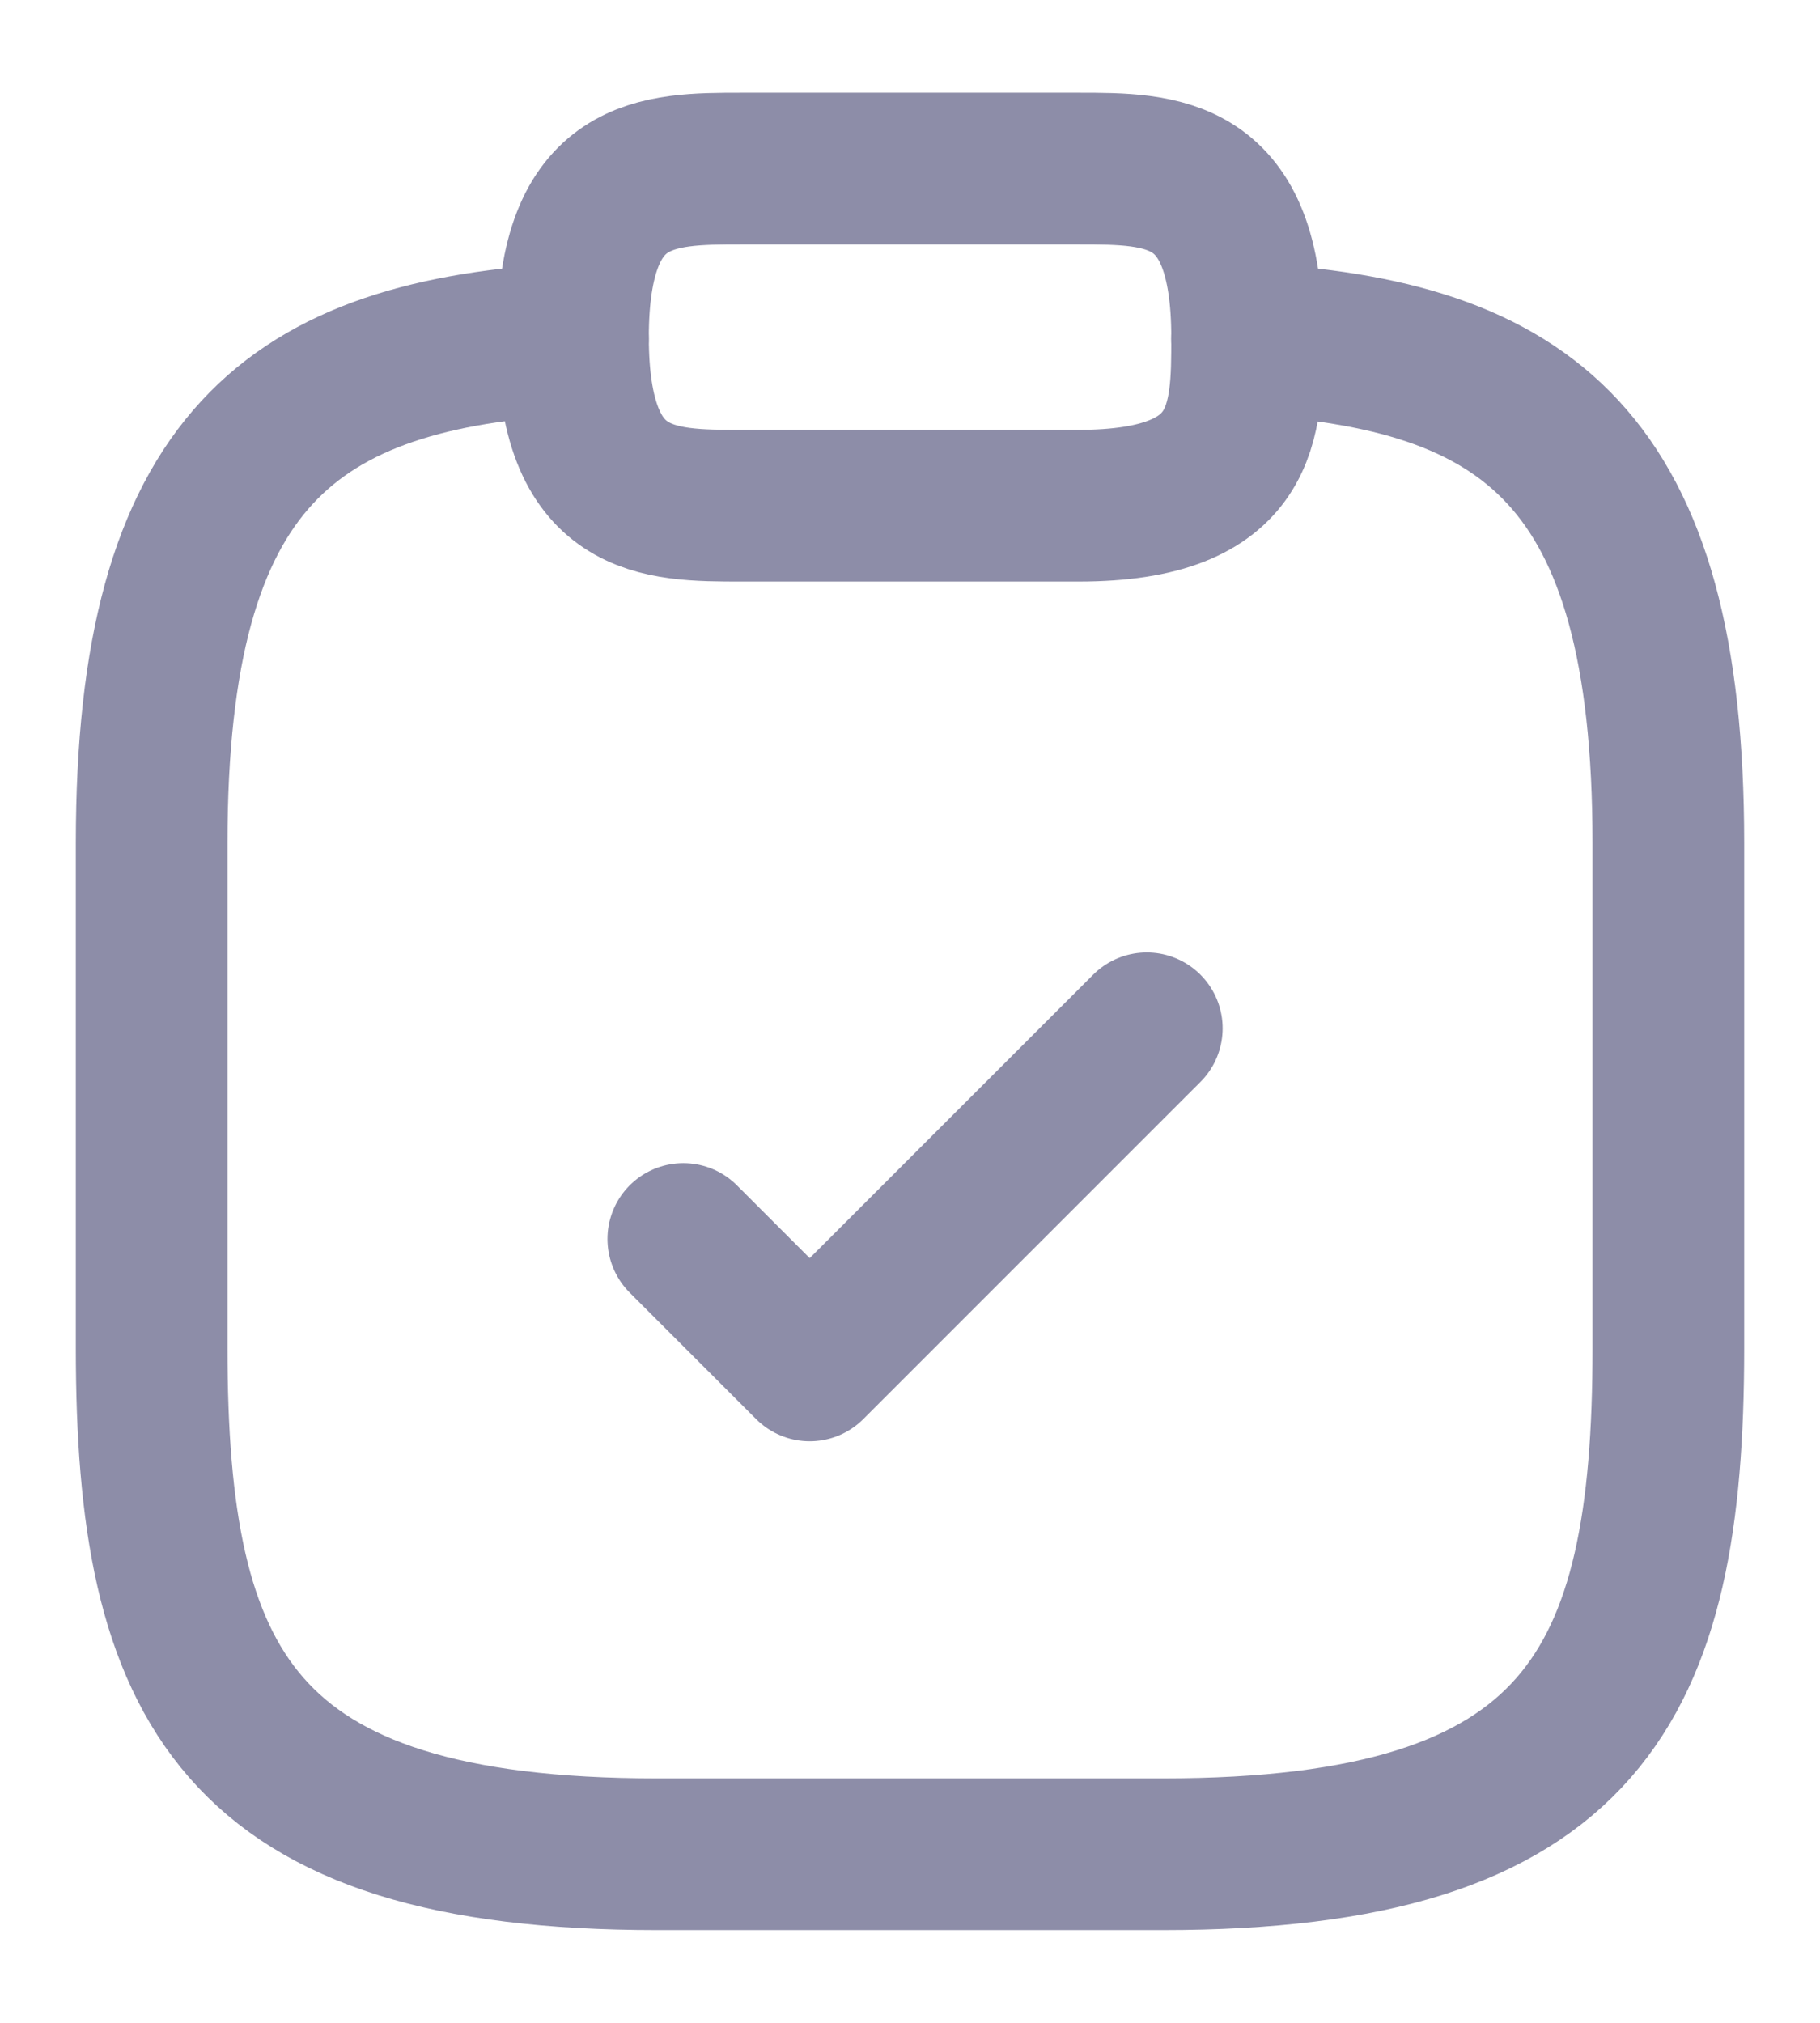
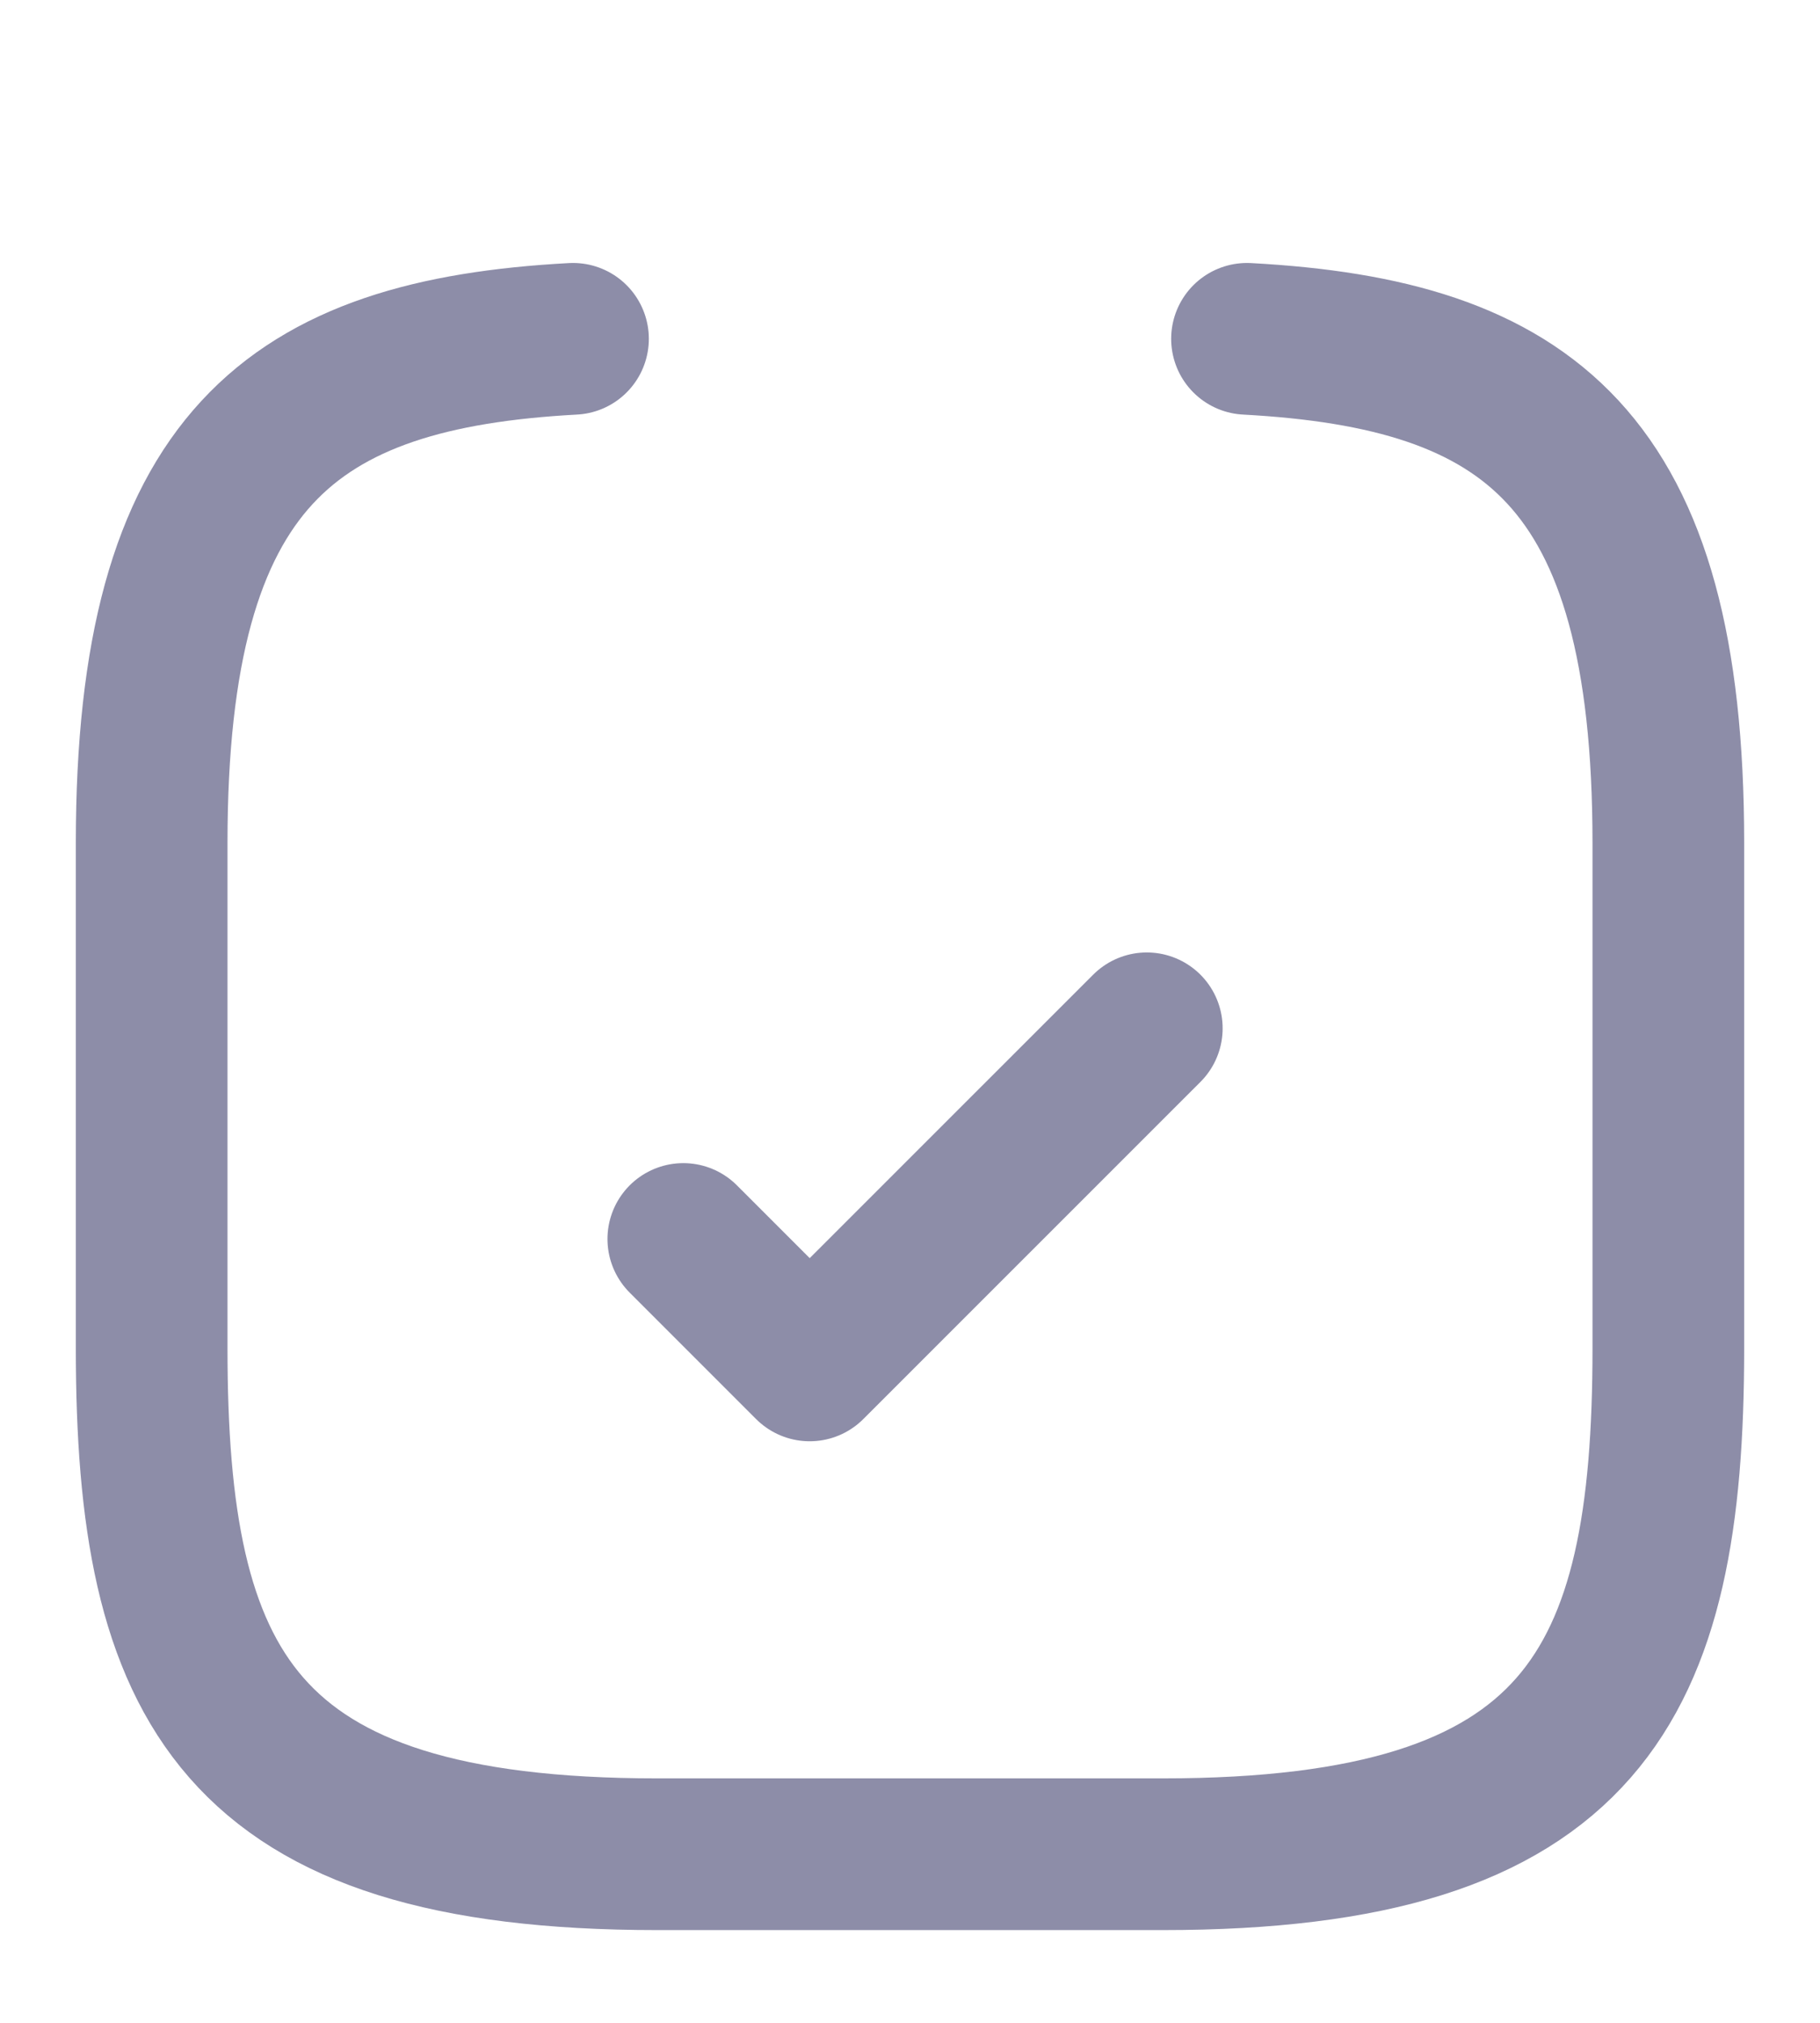
<svg xmlns="http://www.w3.org/2000/svg" width="18" height="20" viewBox="0 0 18 20" fill="none">
  <path d="M6.758 12.25L8.008 13.5L11.342 10.167" stroke="#8D8DA8" stroke-width="1.5" stroke-linecap="round" stroke-linejoin="round" />
-   <path d="M7.334 5H10.667C12.334 5 12.334 4.167 12.334 3.334C12.334 1.667 11.5 1.667 10.667 1.667H7.334C6.5 1.667 5.667 1.667 5.667 3.334C5.667 5 6.5 5 7.334 5Z" stroke="#8D8DA8" stroke-width="1.5" stroke-miterlimit="10" stroke-linecap="round" stroke-linejoin="round" />
  <path d="M12.333 3.35C15.108 3.5 16.5 4.525 16.5 8.333V13.333C16.5 16.666 15.667 18.333 11.5 18.333H6.5C2.333 18.333 1.5 16.666 1.5 13.333V8.333C1.5 4.533 2.892 3.5 5.667 3.35" stroke="#8D8DA8" stroke-width="1.5" stroke-miterlimit="10" stroke-linecap="round" stroke-linejoin="round" />
</svg>